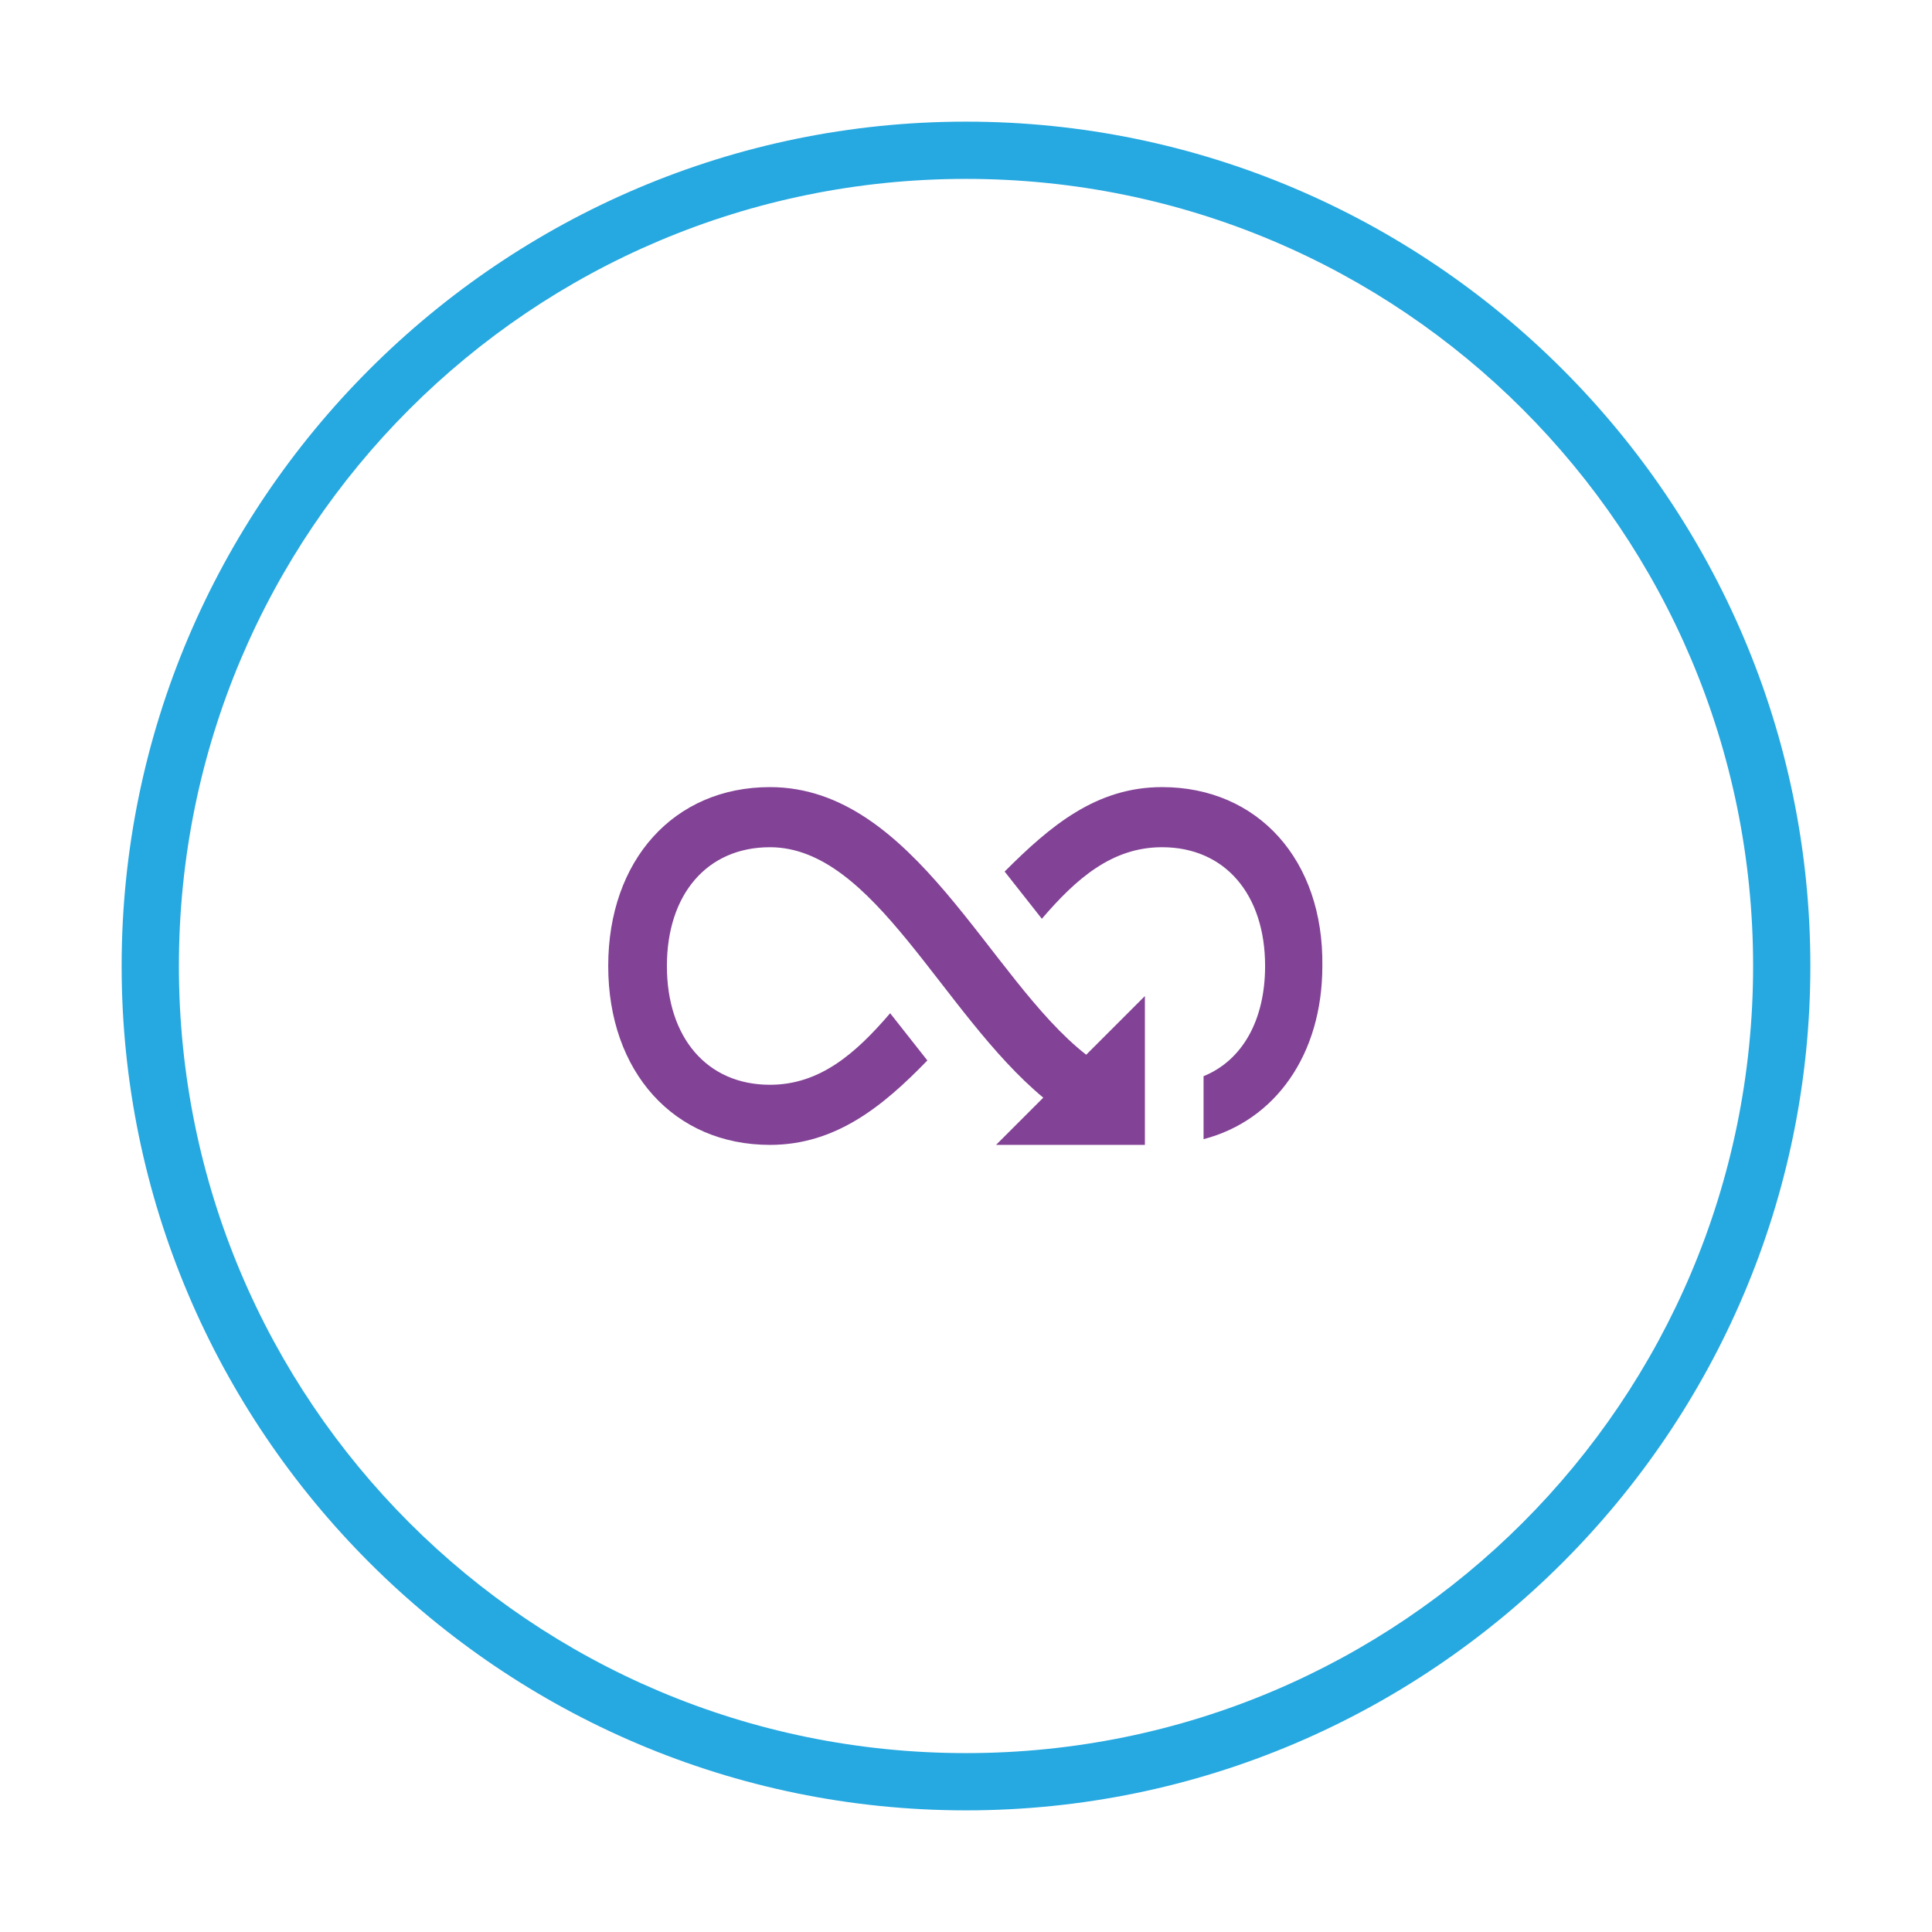
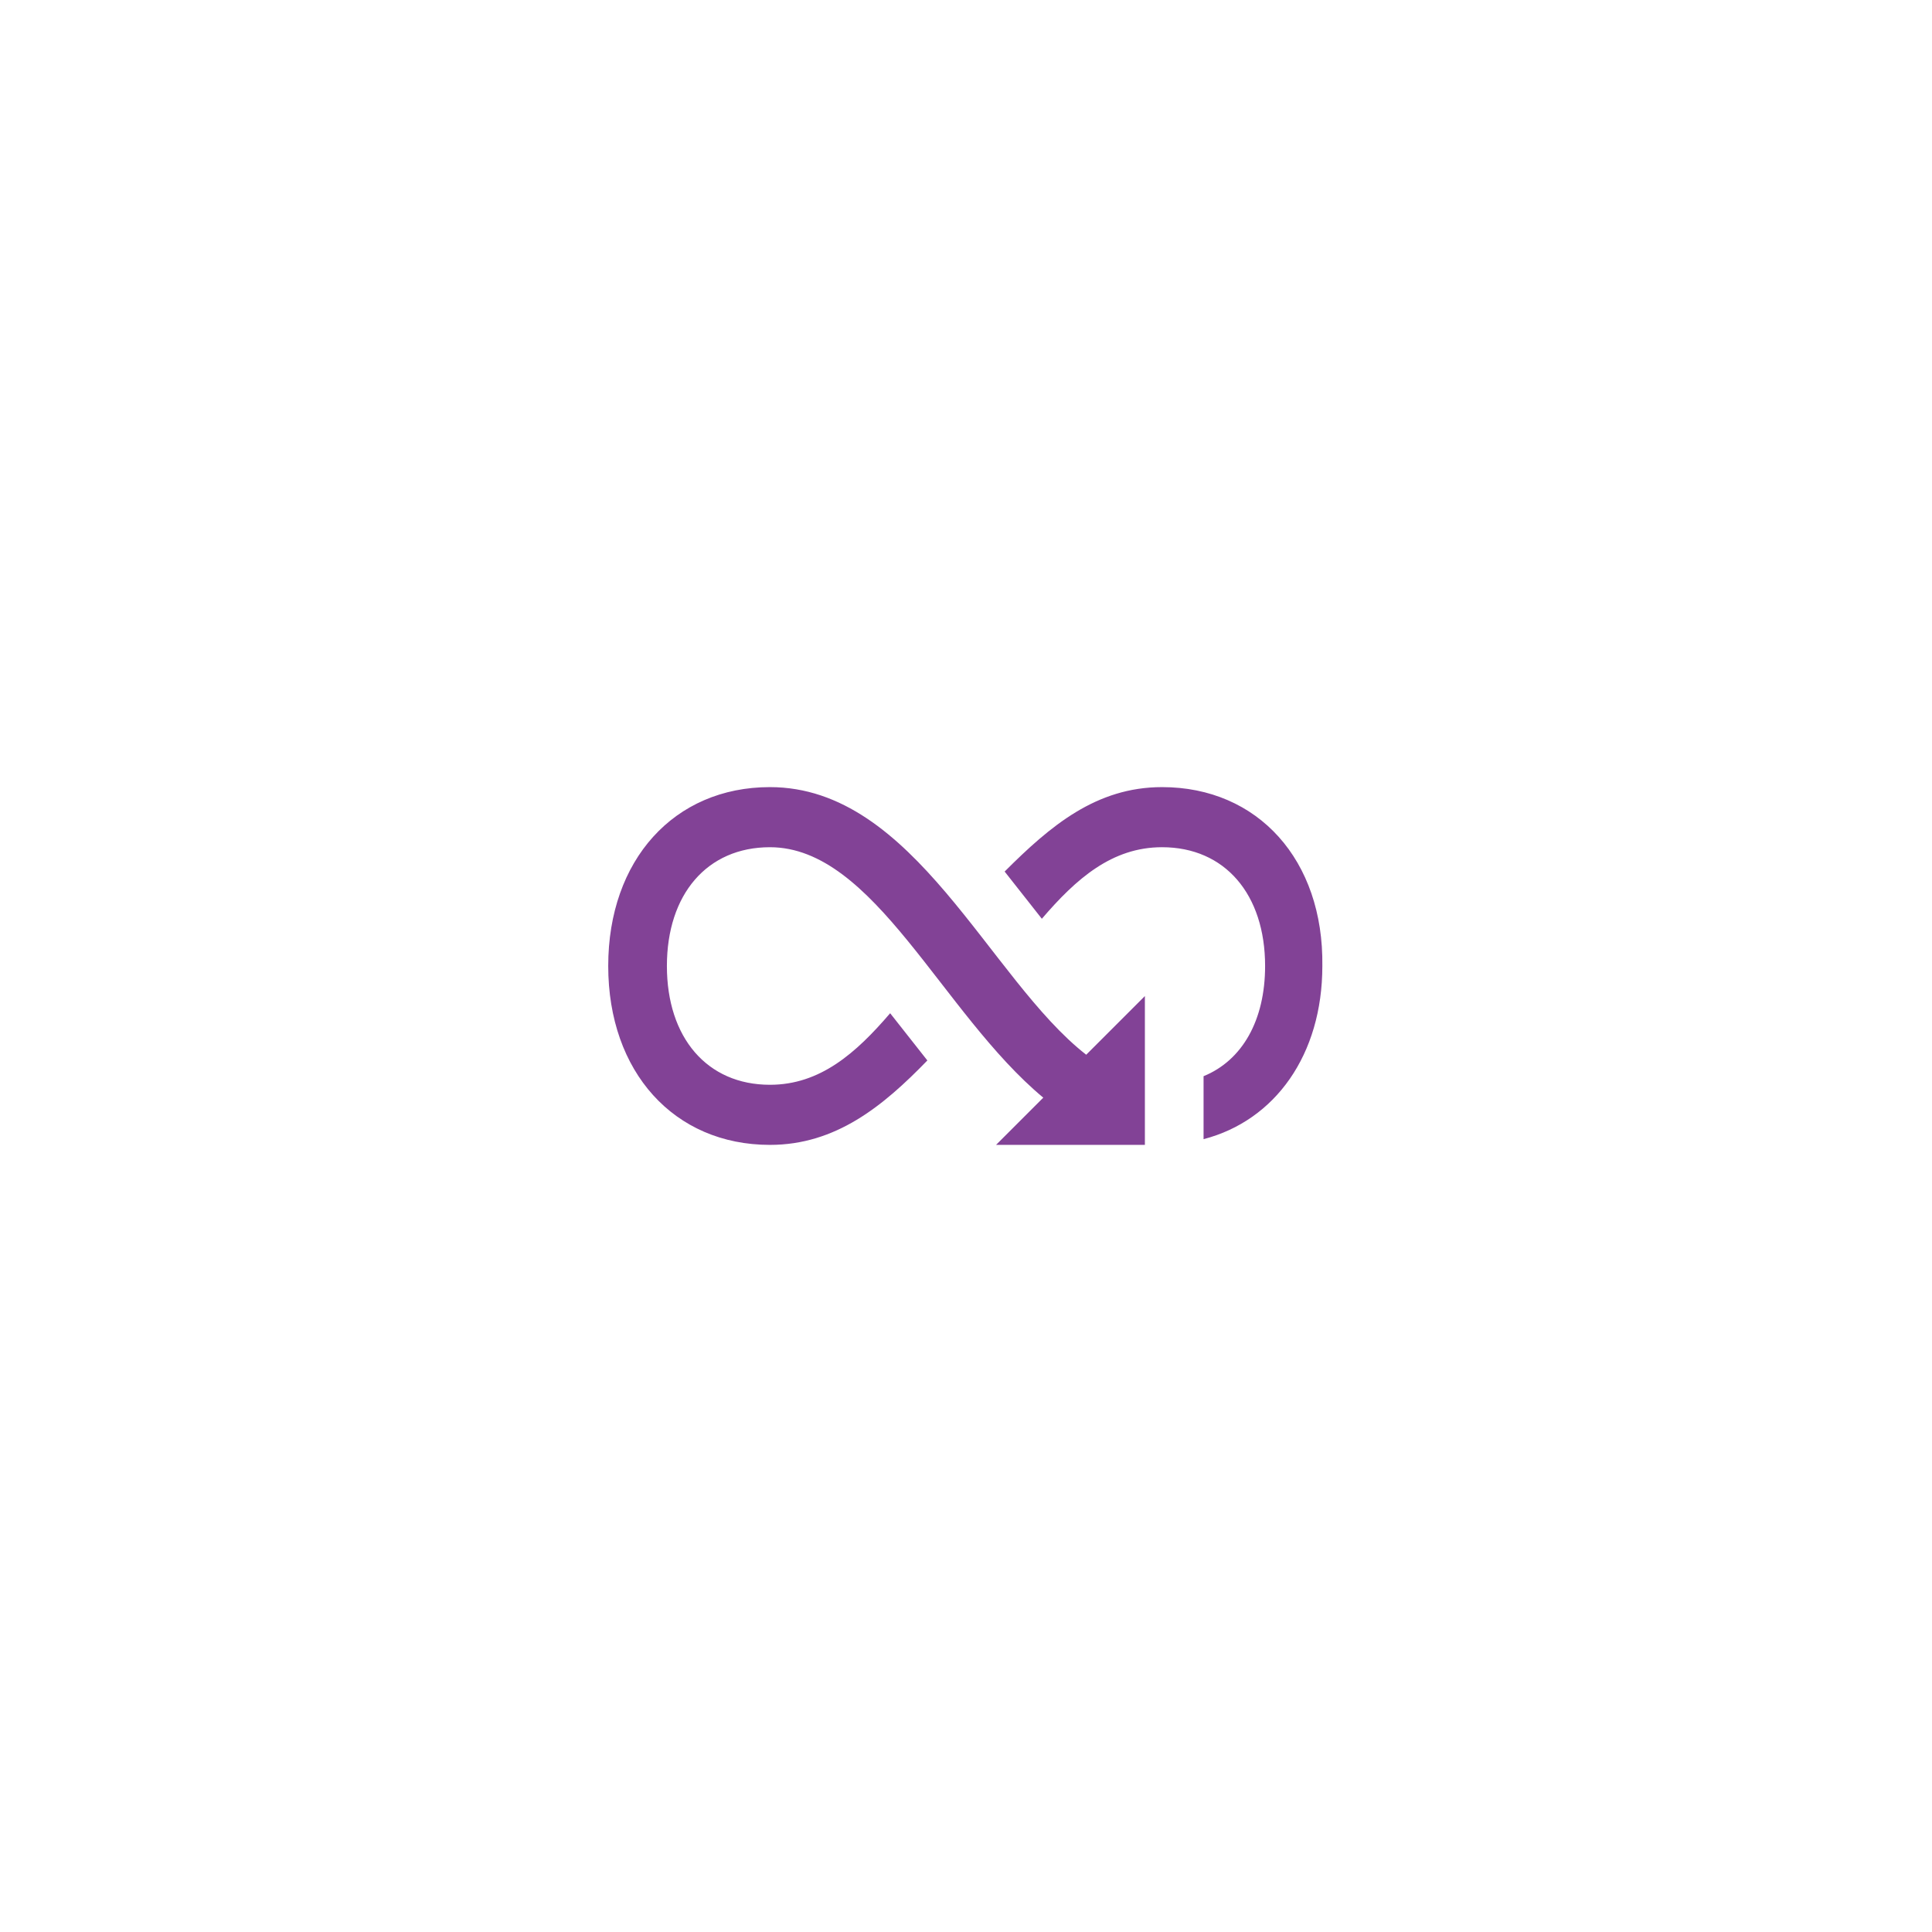
<svg xmlns="http://www.w3.org/2000/svg" version="1.1" id="Layer_1" x="0px" y="0px" viewBox="0 0 135 135" style="enable-background:new 0 0 135 135;" xml:space="preserve">
  <style type="text/css">
	.st0{fill:#824296;}
	.st1{fill:#26A8E0;}
</style>
  <path class="st0" d="M80,69.6V80H69.6l3.3-3.3c-7.1-5.9-11.8-17.5-19.1-17.5c-4.4,0-7.2,3.3-7.2,8.3s2.8,8.3,7.2,8.3  c3.5,0,6-2.2,8.4-5l2.6,3.3c-3.1,3.2-6.4,5.9-11,5.9c-6.7,0-11.3-5.1-11.3-12.5S47.1,55,53.8,55c10.1,0,15.3,13.4,22.1,18.7L80,69.6  z M81.2,55c-4.6,0-7.8,2.7-11,5.9l2.6,3.3c2.4-2.8,4.9-5,8.4-5c4.4,0,7.2,3.3,7.2,8.3c0,3.8-1.6,6.6-4.3,7.7v4.4  c5-1.3,8.3-5.9,8.3-12.1C92.5,60.1,87.9,55,81.2,55z" />
  <g>
-     <path class="st1" d="M67.5,12.5c30.4,0,55,24.6,55,55s-24.6,55-55,55s-55-24.6-55-55S37.1,12.5,67.5,12.5 M67.5,8.5   c-32.5,0-59,26.5-59,59s26.5,59,59,59s59-26.5,59-59S100,8.5,67.5,8.5L67.5,8.5z" />
-   </g>
+     </g>
</svg>